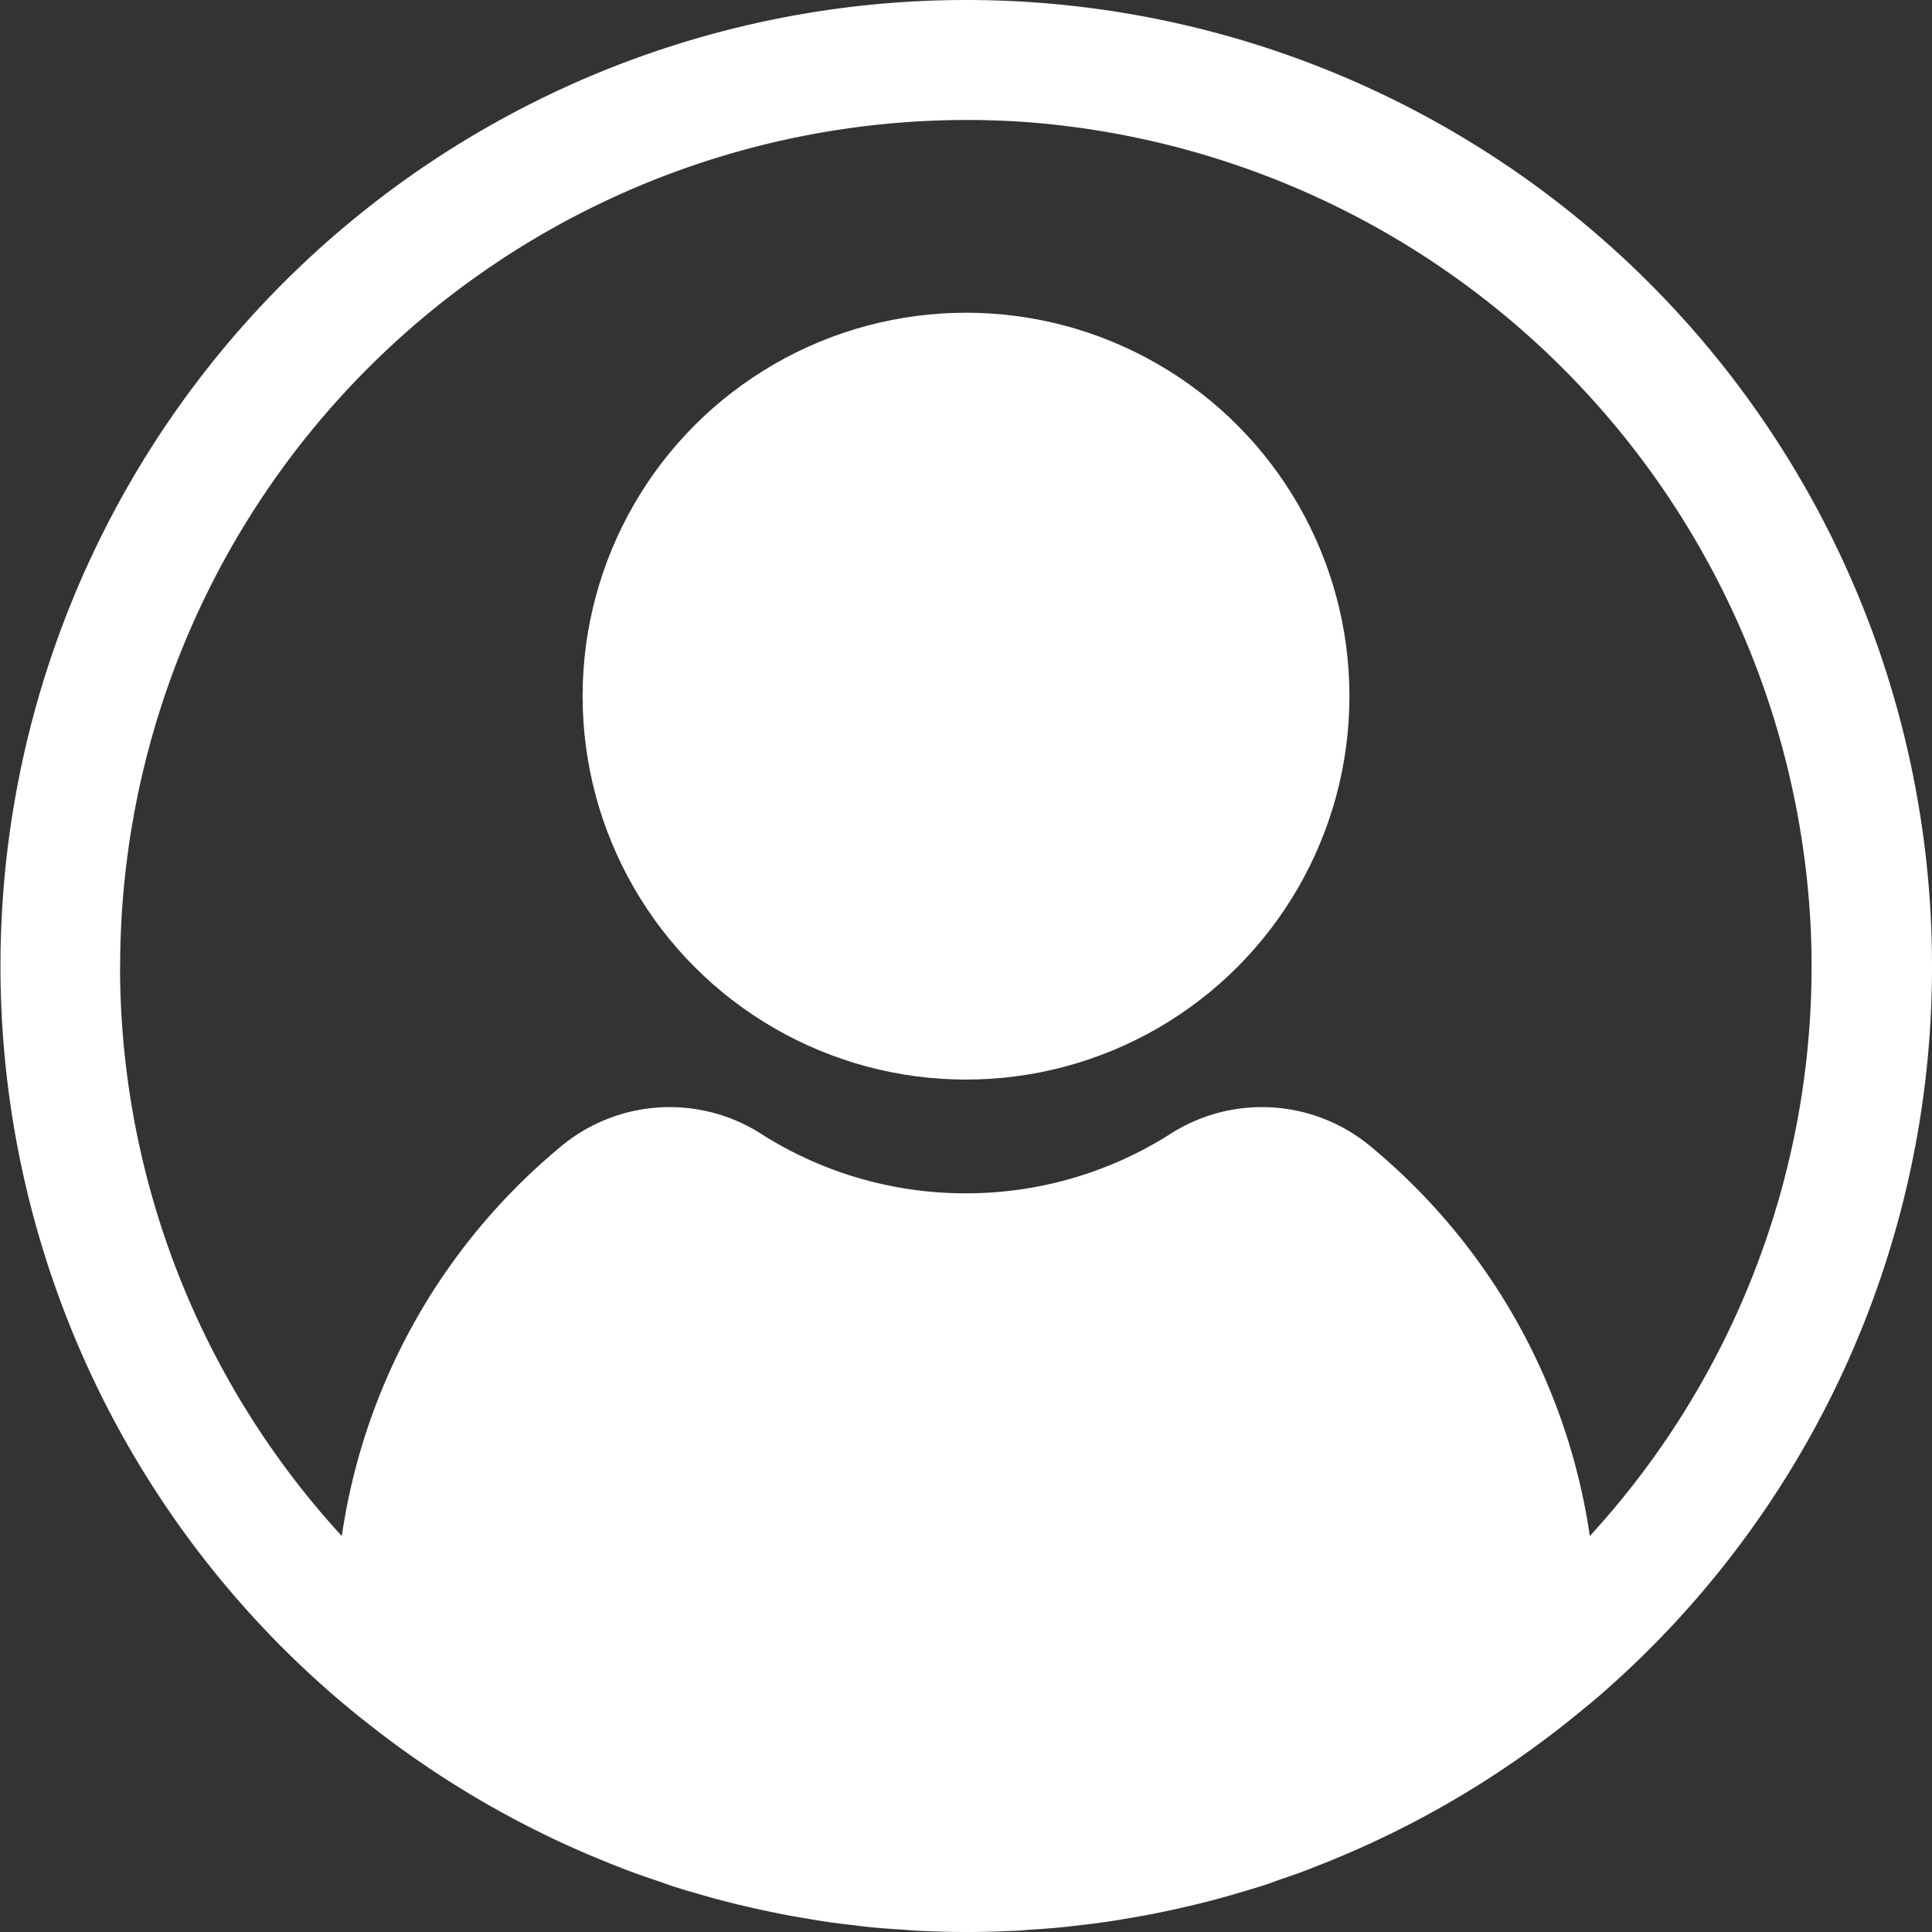
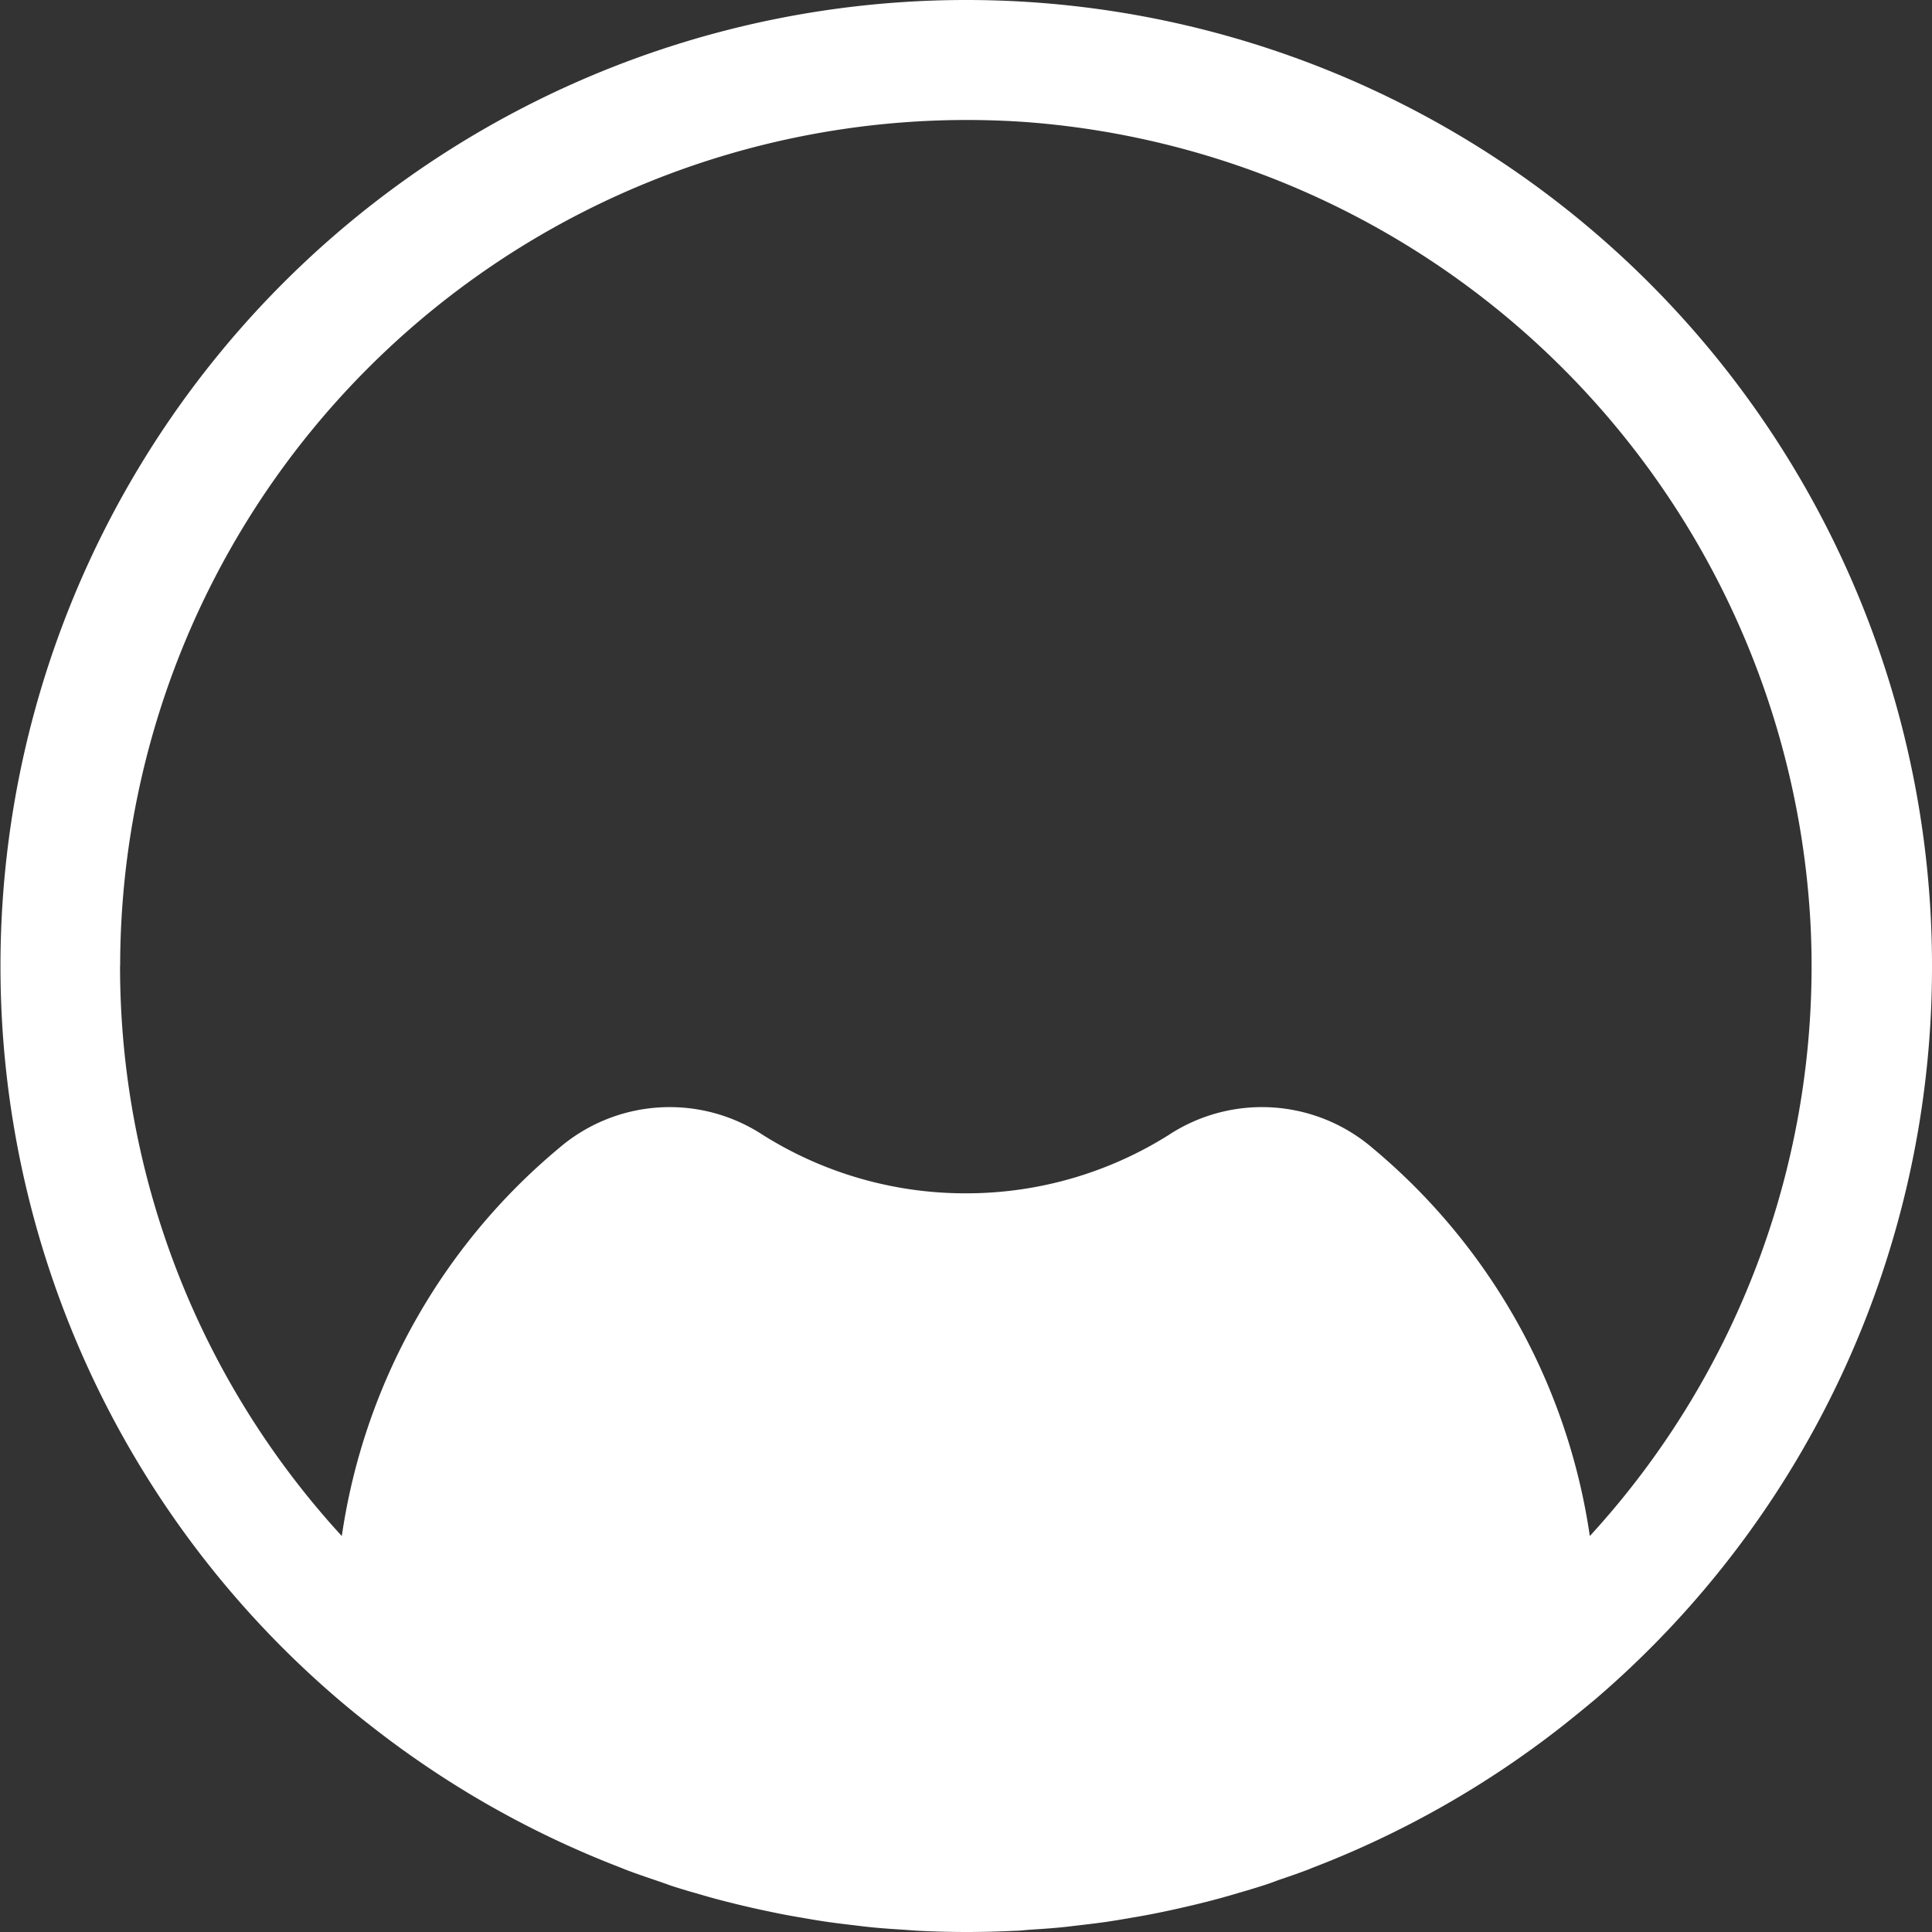
<svg xmlns="http://www.w3.org/2000/svg" id="Grupo_1636" data-name="Grupo 1636" width="36.209" height="36.209" viewBox="0 0 36.209 36.209">
  <rect x="0" y="0" width="36.209" height="36.209" fill="#333333" stroke="none" />
  <path id="Trazado_103" data-name="Trazado 103" d="M-253.041,493.1a18.1,18.1,0,0,0-18.1-18.1,18.1,18.1,0,0,0-18.1,18.1,18.06,18.06,0,0,0,6.323,13.741h0q.293.251.6.489l.02.016q.3.235.609.458l.019.013a18.047,18.047,0,0,0,4.014,2.171c.055.021.109.044.164.065.173.065.347.125.523.184.094.032.188.065.284.1.157.051.316.1.475.144.116.034.233.068.35.1.148.04.3.078.446.114q.2.048.4.092c.141.03.281.06.423.088s.3.054.443.079.265.045.4.065c.163.023.327.043.491.062.123.015.245.031.368.042.189.019.38.031.571.043.1.007.2.016.3.021.294.014.59.022.887.022s.593-.008.887-.022c.1,0,.2-.014.3-.021.191-.012.382-.025.571-.043.123-.012.246-.028.368-.042.164-.019.328-.039.491-.062.134-.02.266-.042.4-.065s.3-.051.443-.079.282-.057.423-.088.266-.06.4-.092c.149-.036.3-.074.446-.114.117-.032.234-.065.35-.1.16-.046.318-.093.476-.144.1-.031.189-.064.283-.1.175-.059.35-.119.523-.184.055-.021.109-.044.164-.065a18.049,18.049,0,0,0,4.013-2.171l.019-.013q.309-.223.609-.458l.02-.016q.3-.238.6-.489h0A18.06,18.06,0,0,0-253.041,493.1Zm-33.957,0a15.869,15.869,0,0,1,16.984-15.812,15.919,15.919,0,0,1,14.7,15.106,15.793,15.793,0,0,1-4.14,11.394,11.656,11.656,0,0,0-4.064-7.265,3.185,3.185,0,0,0-3.831-.25,7.127,7.127,0,0,1-3.8,1.092,7.126,7.126,0,0,1-3.8-1.092,3.185,3.185,0,0,0-3.831.25,11.655,11.655,0,0,0-4.064,7.265A15.789,15.789,0,0,1-287,493.1Z" transform="translate(289.25 -475)" fill="#fff" />
-   <ellipse id="Elipse_65" data-name="Elipse 65" cx="7.186" cy="7.186" rx="7.186" ry="7.186" transform="translate(10.919 5.861)" fill="#fff" />
</svg>